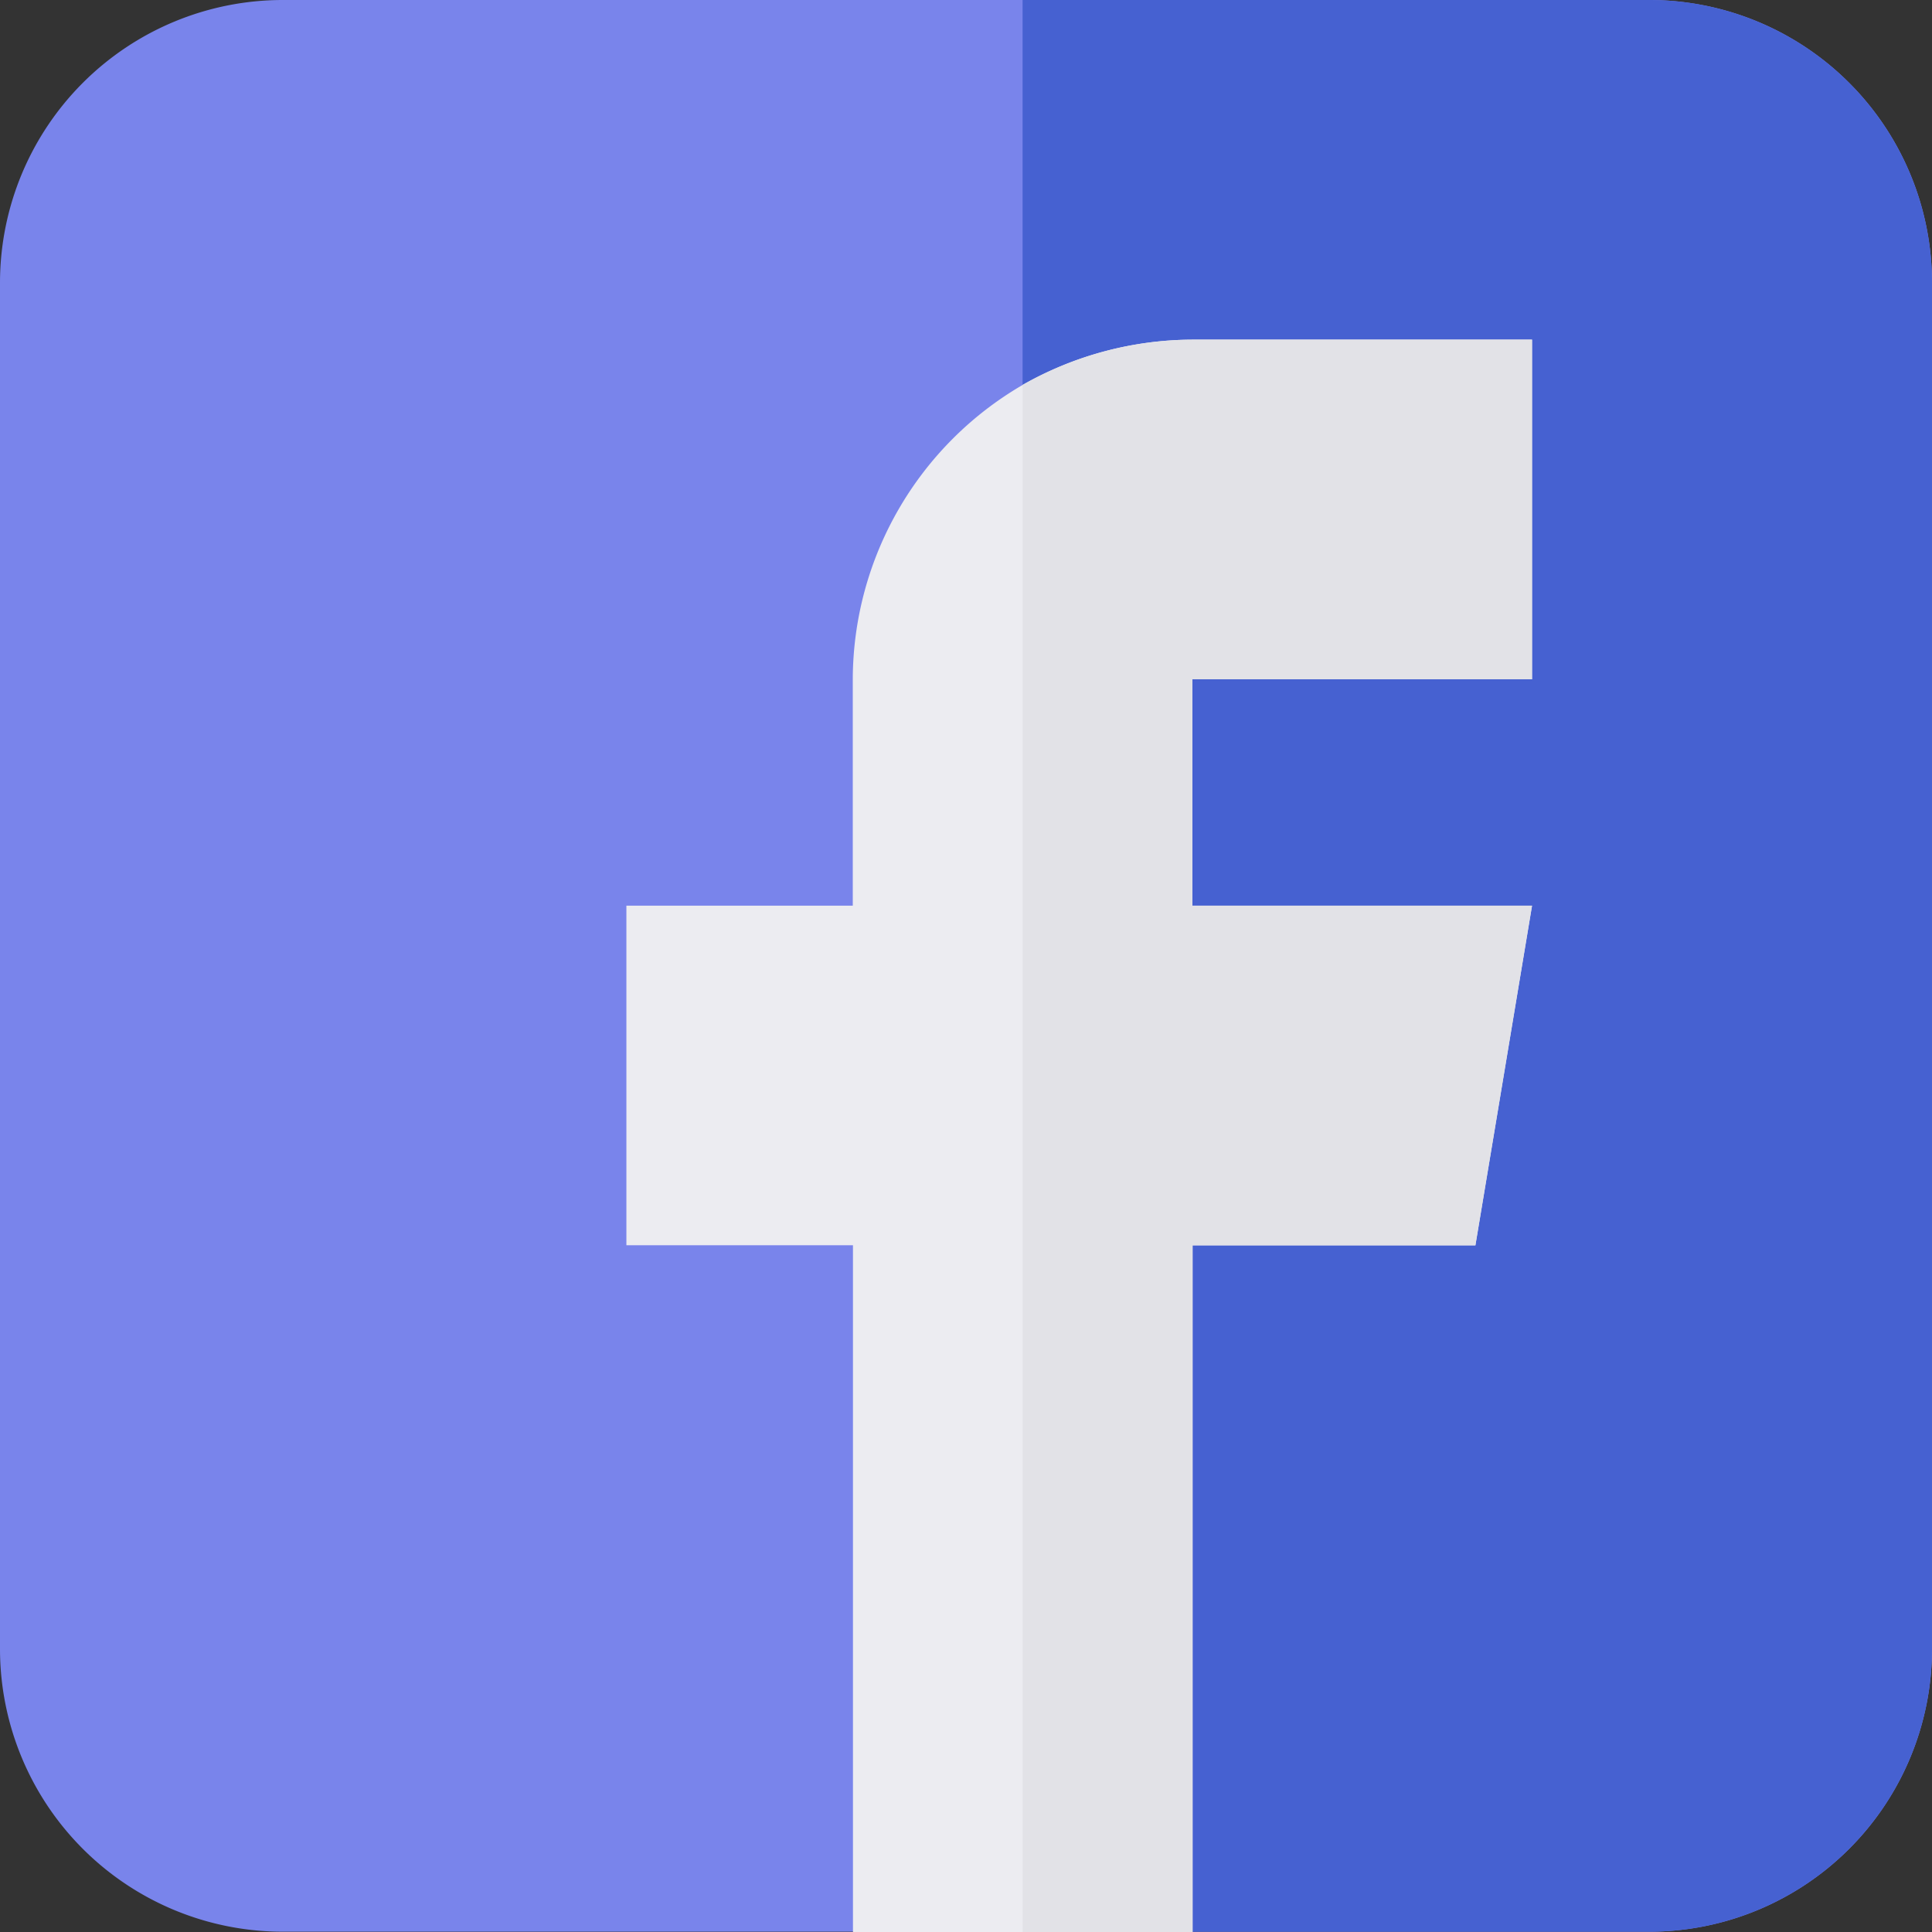
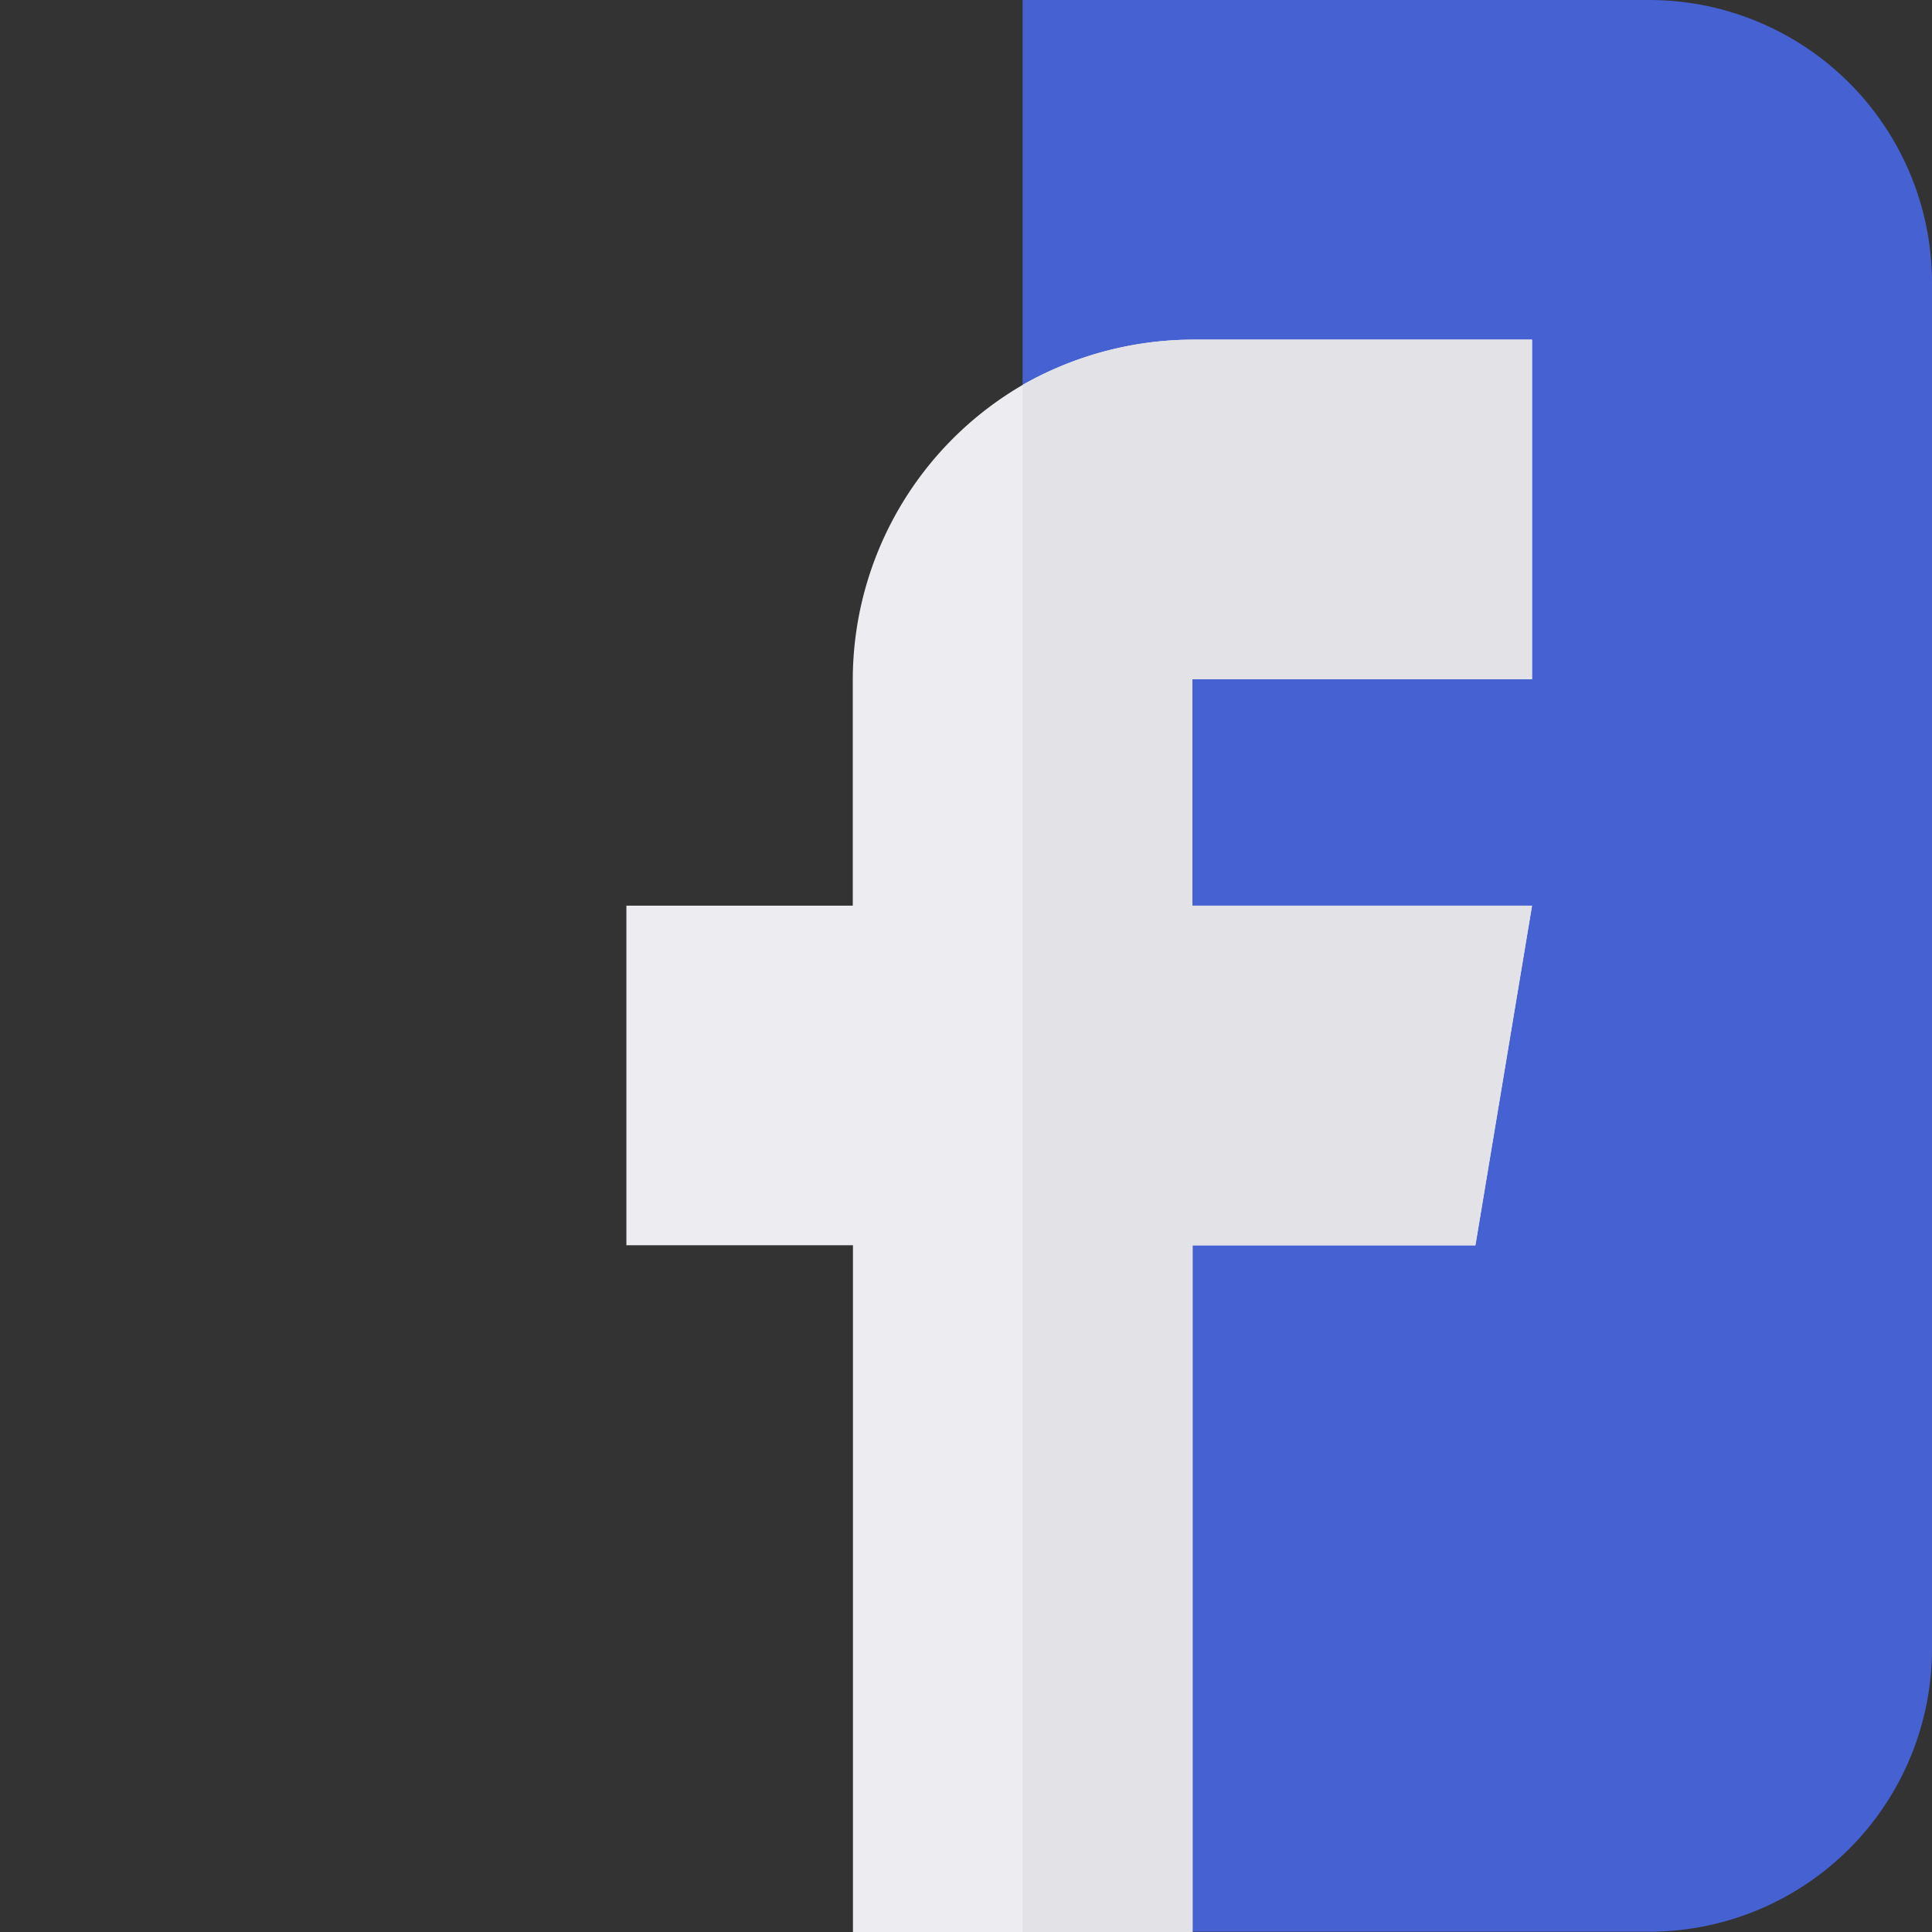
<svg xmlns="http://www.w3.org/2000/svg" width="32.105" height="32.105" viewBox="0 0 32.105 32.105">
  <rect x="0" y="0" width="32.105" height="32.105" fill="#333333" stroke="none" />
  <defs>
    <style>.a{fill:#7984eb;}.b{fill:#4661d1;}.c{fill:#ececf1;}.d{fill:#e2e2e7;}</style>
  </defs>
-   <path class="a" d="M32.105,4.7V27.4a4.7,4.7,0,0,1-4.7,4.7H19.815l-1.881-1.881H16.053l-1.881,1.881H4.7A4.7,4.7,0,0,1,0,27.4V4.7A4.7,4.7,0,0,1,4.7,0H27.4A4.7,4.7,0,0,1,32.105,4.7Zm0,0" />
  <path class="b" d="M286.112,4.7V27.4a4.7,4.7,0,0,1-4.7,4.7h-7.587l-1.881-1.881H271V0h10.409A4.7,4.7,0,0,1,286.112,4.7Zm0,0" transform="translate(-254.007)" />
  <path class="c" d="M175.406,95.644v3.762h5.644l-.941,5.644h-4.7v11.412h-5.644V105.049H166V99.406h3.762V95.644a5.676,5.676,0,0,1,2.822-4.891A5.746,5.746,0,0,1,175.406,90h5.644v5.644Zm0,0" transform="translate(-155.591 -84.356)" />
  <path class="d" d="M273.822,95.644v3.762h5.643l-.941,5.644h-4.7v11.412H271V90.752A5.746,5.746,0,0,1,273.822,90h5.643v5.644Zm0,0" transform="translate(-254.007 -84.356)" />
</svg>